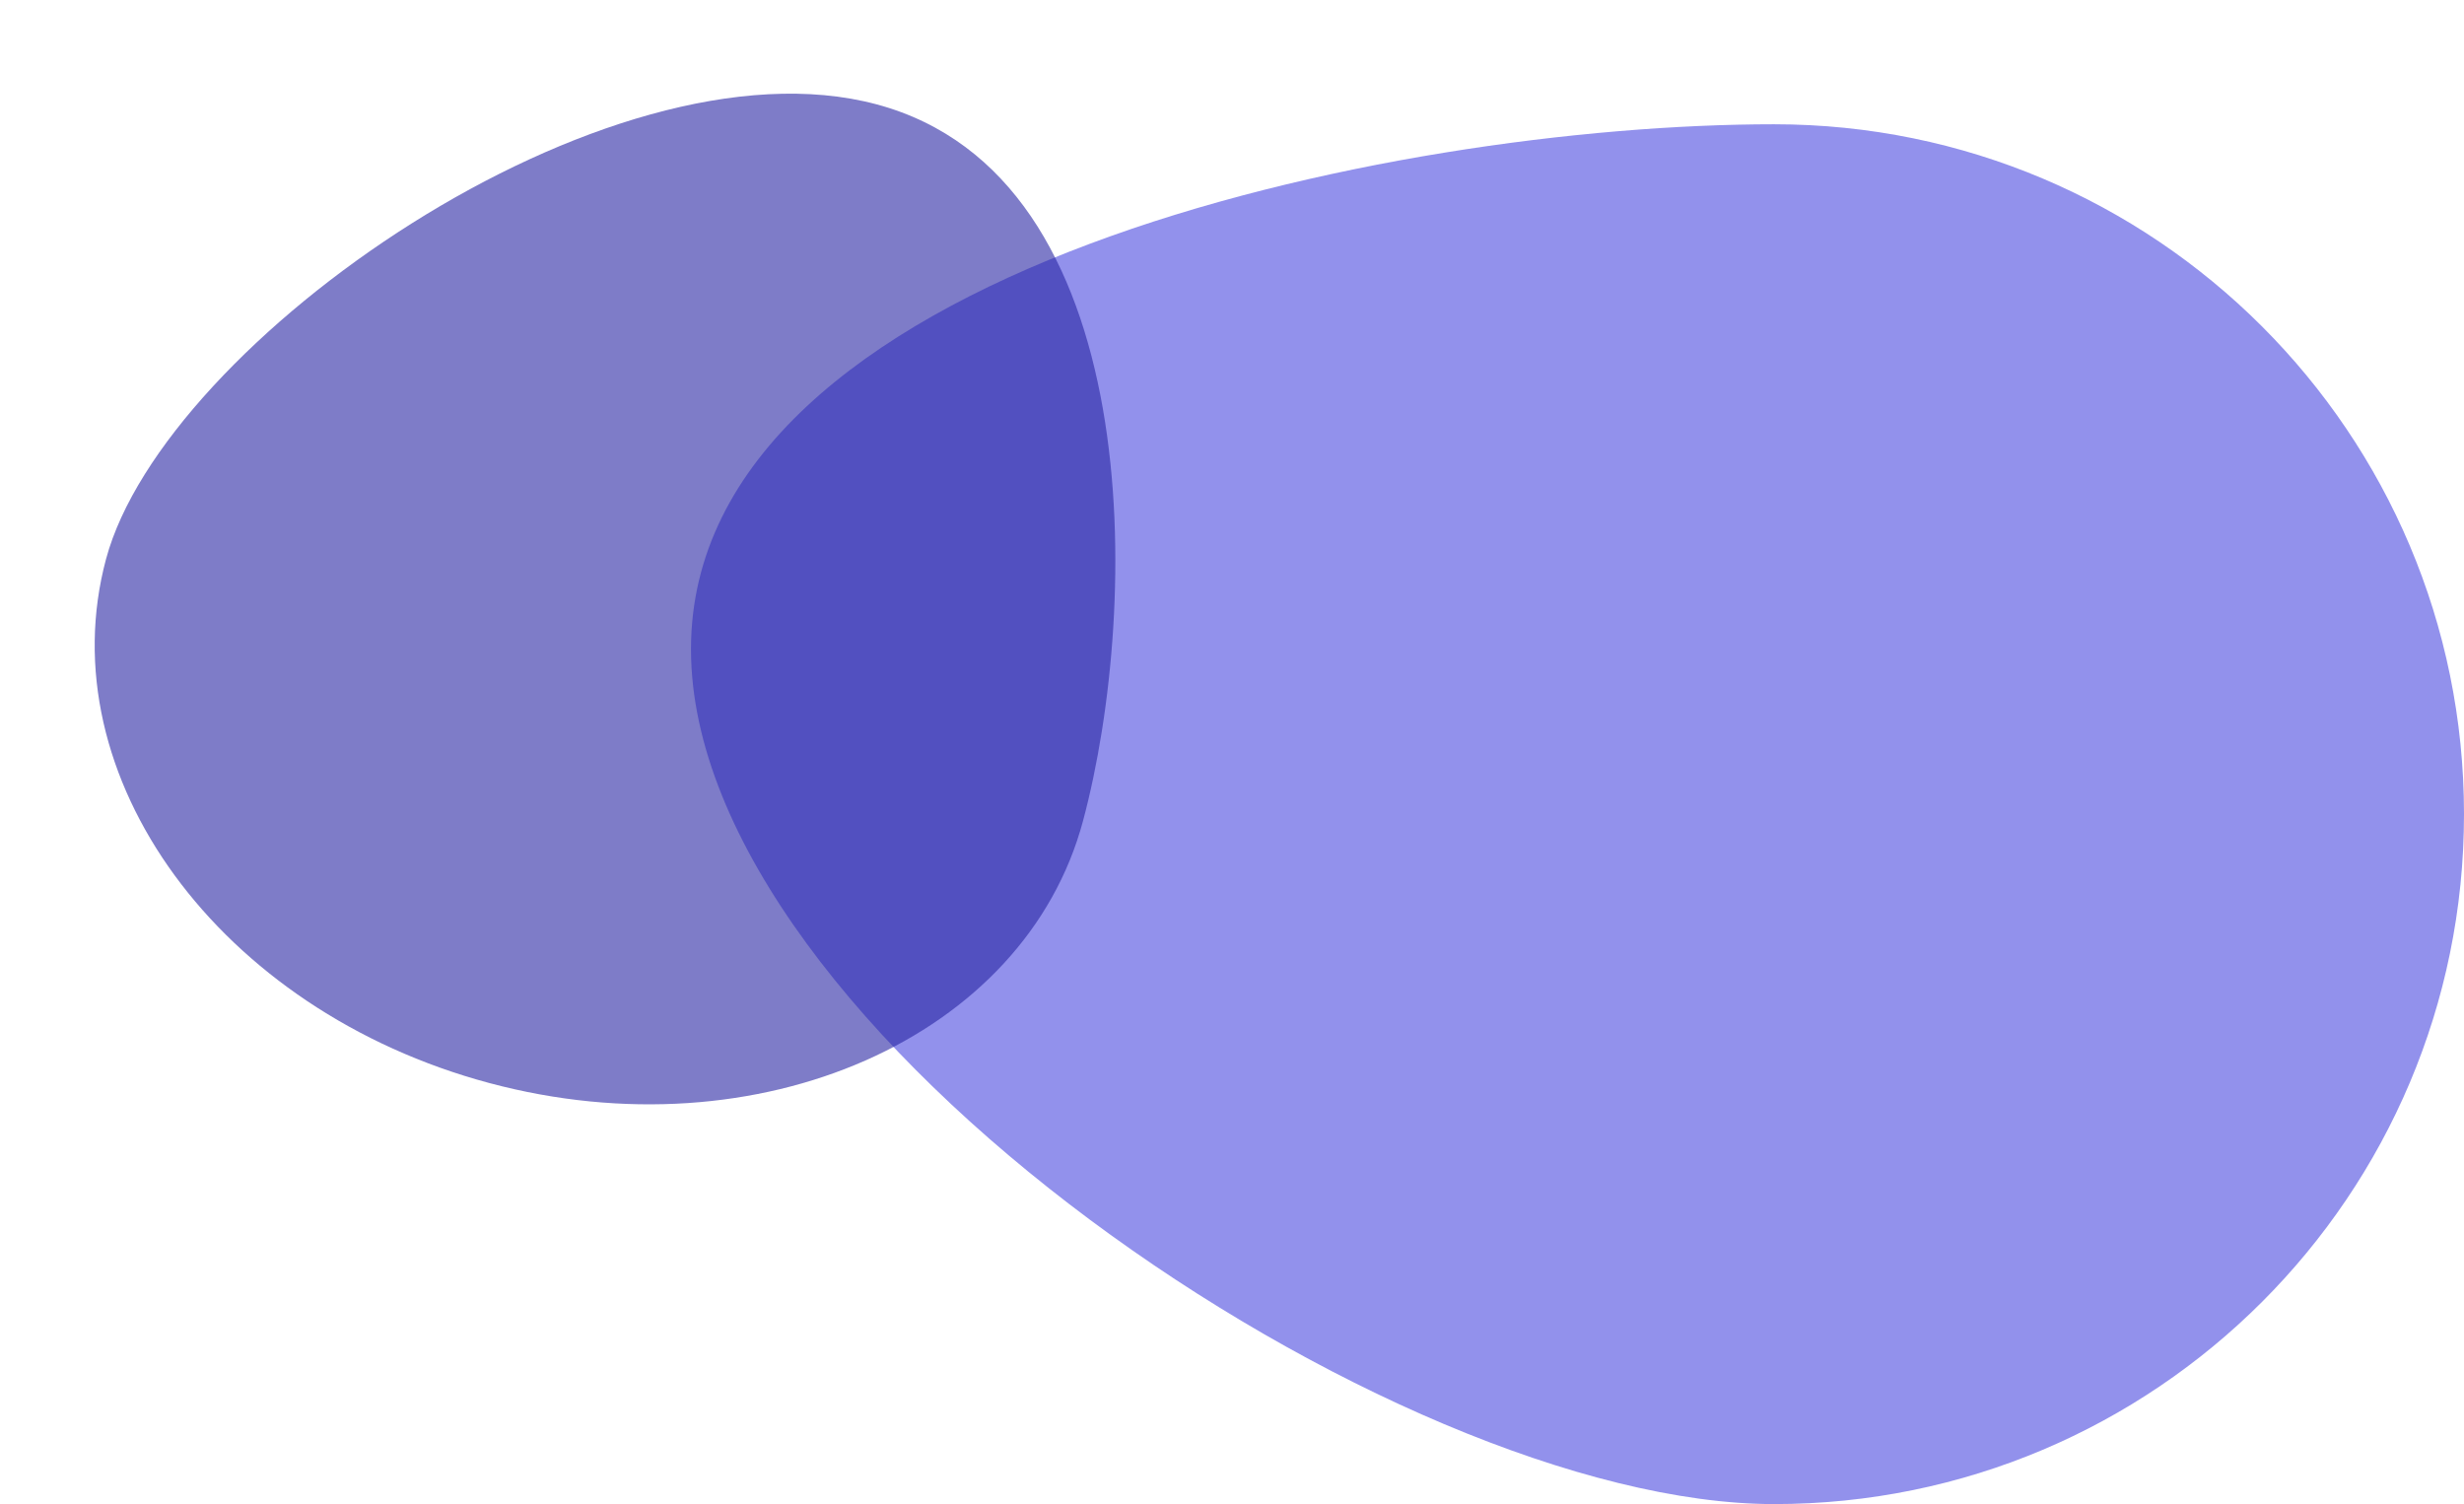
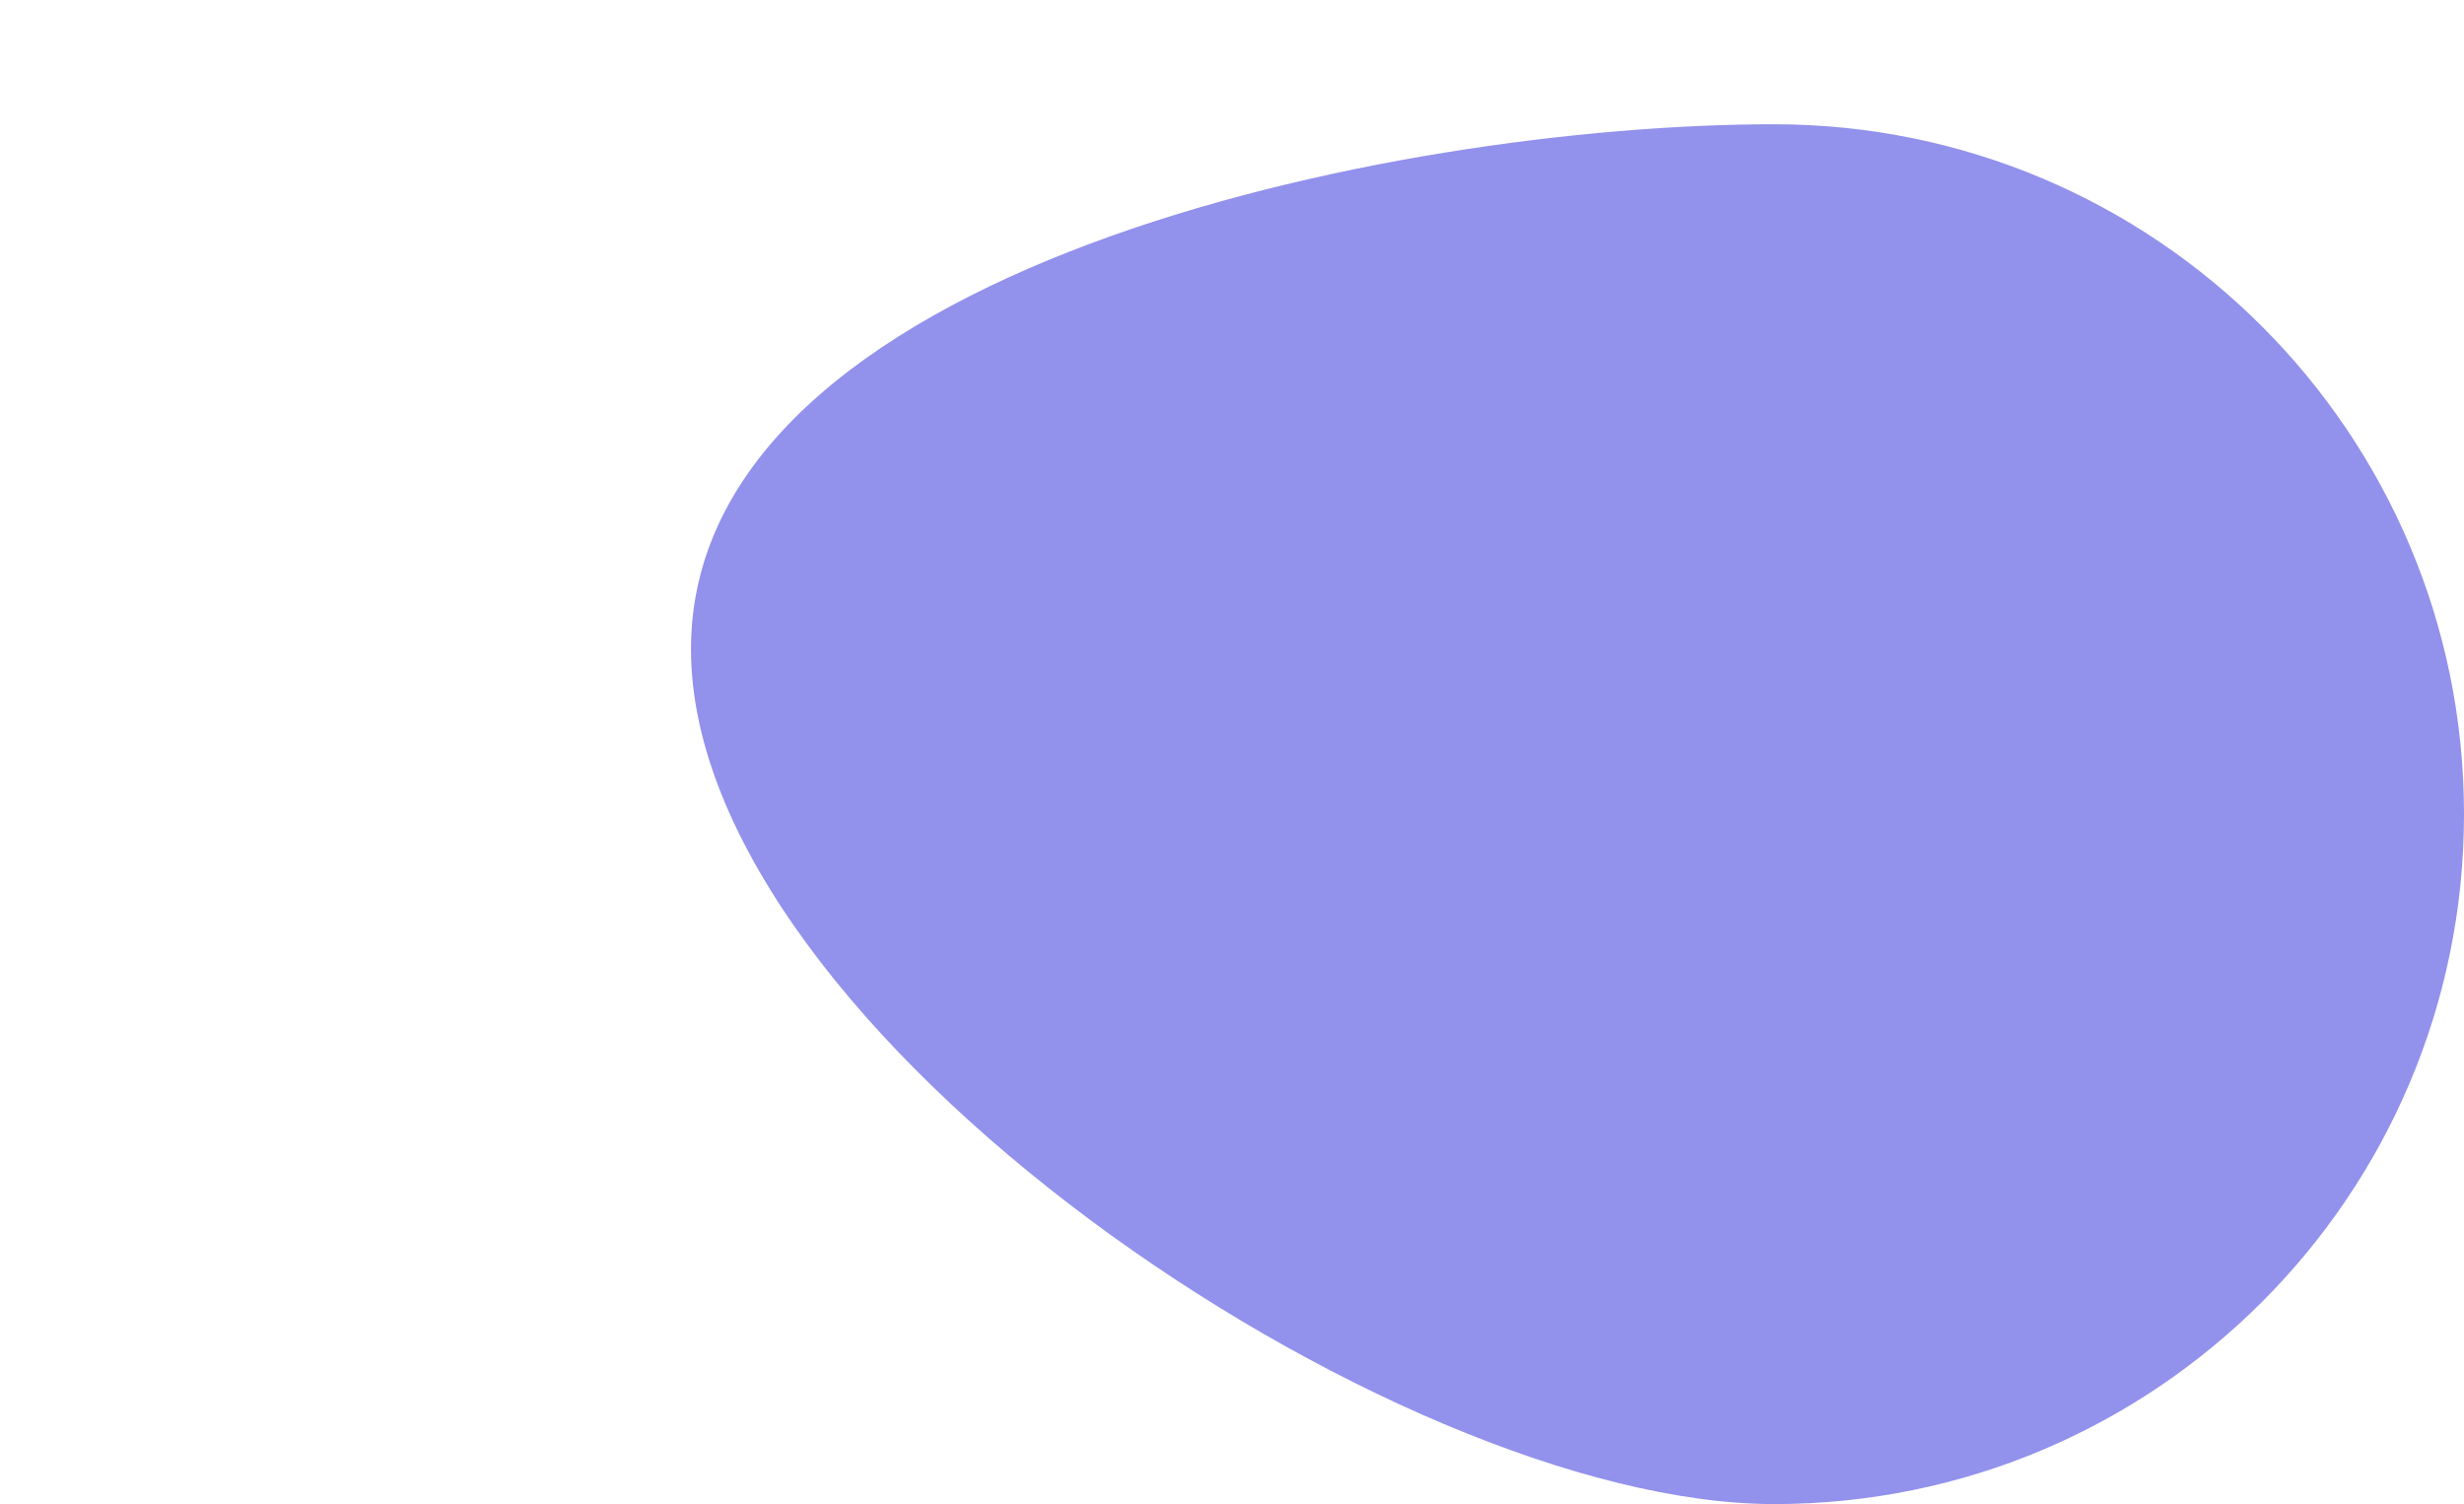
<svg xmlns="http://www.w3.org/2000/svg" width="1150" height="702" viewBox="0 0 1150 702" fill="none">
  <path opacity="0.6" d="M1150 380C1150 557.836 1005.83 702 827.996 702C650.16 702 322.496 480.836 322.496 303C322.496 125.164 650.16 58 827.996 58C1005.83 58 1150 202.164 1150 380Z" fill="#4A48E0" />
-   <path opacity="0.6" d="M228.327 505.472C102.41 471.733 22.337 362.261 49.481 260.96C76.624 159.658 283.234 14.97 409.151 48.709C535.069 82.449 532.613 281.84 505.469 383.141C478.325 484.442 354.245 539.212 228.327 505.472Z" fill="#2825A3" />
</svg>